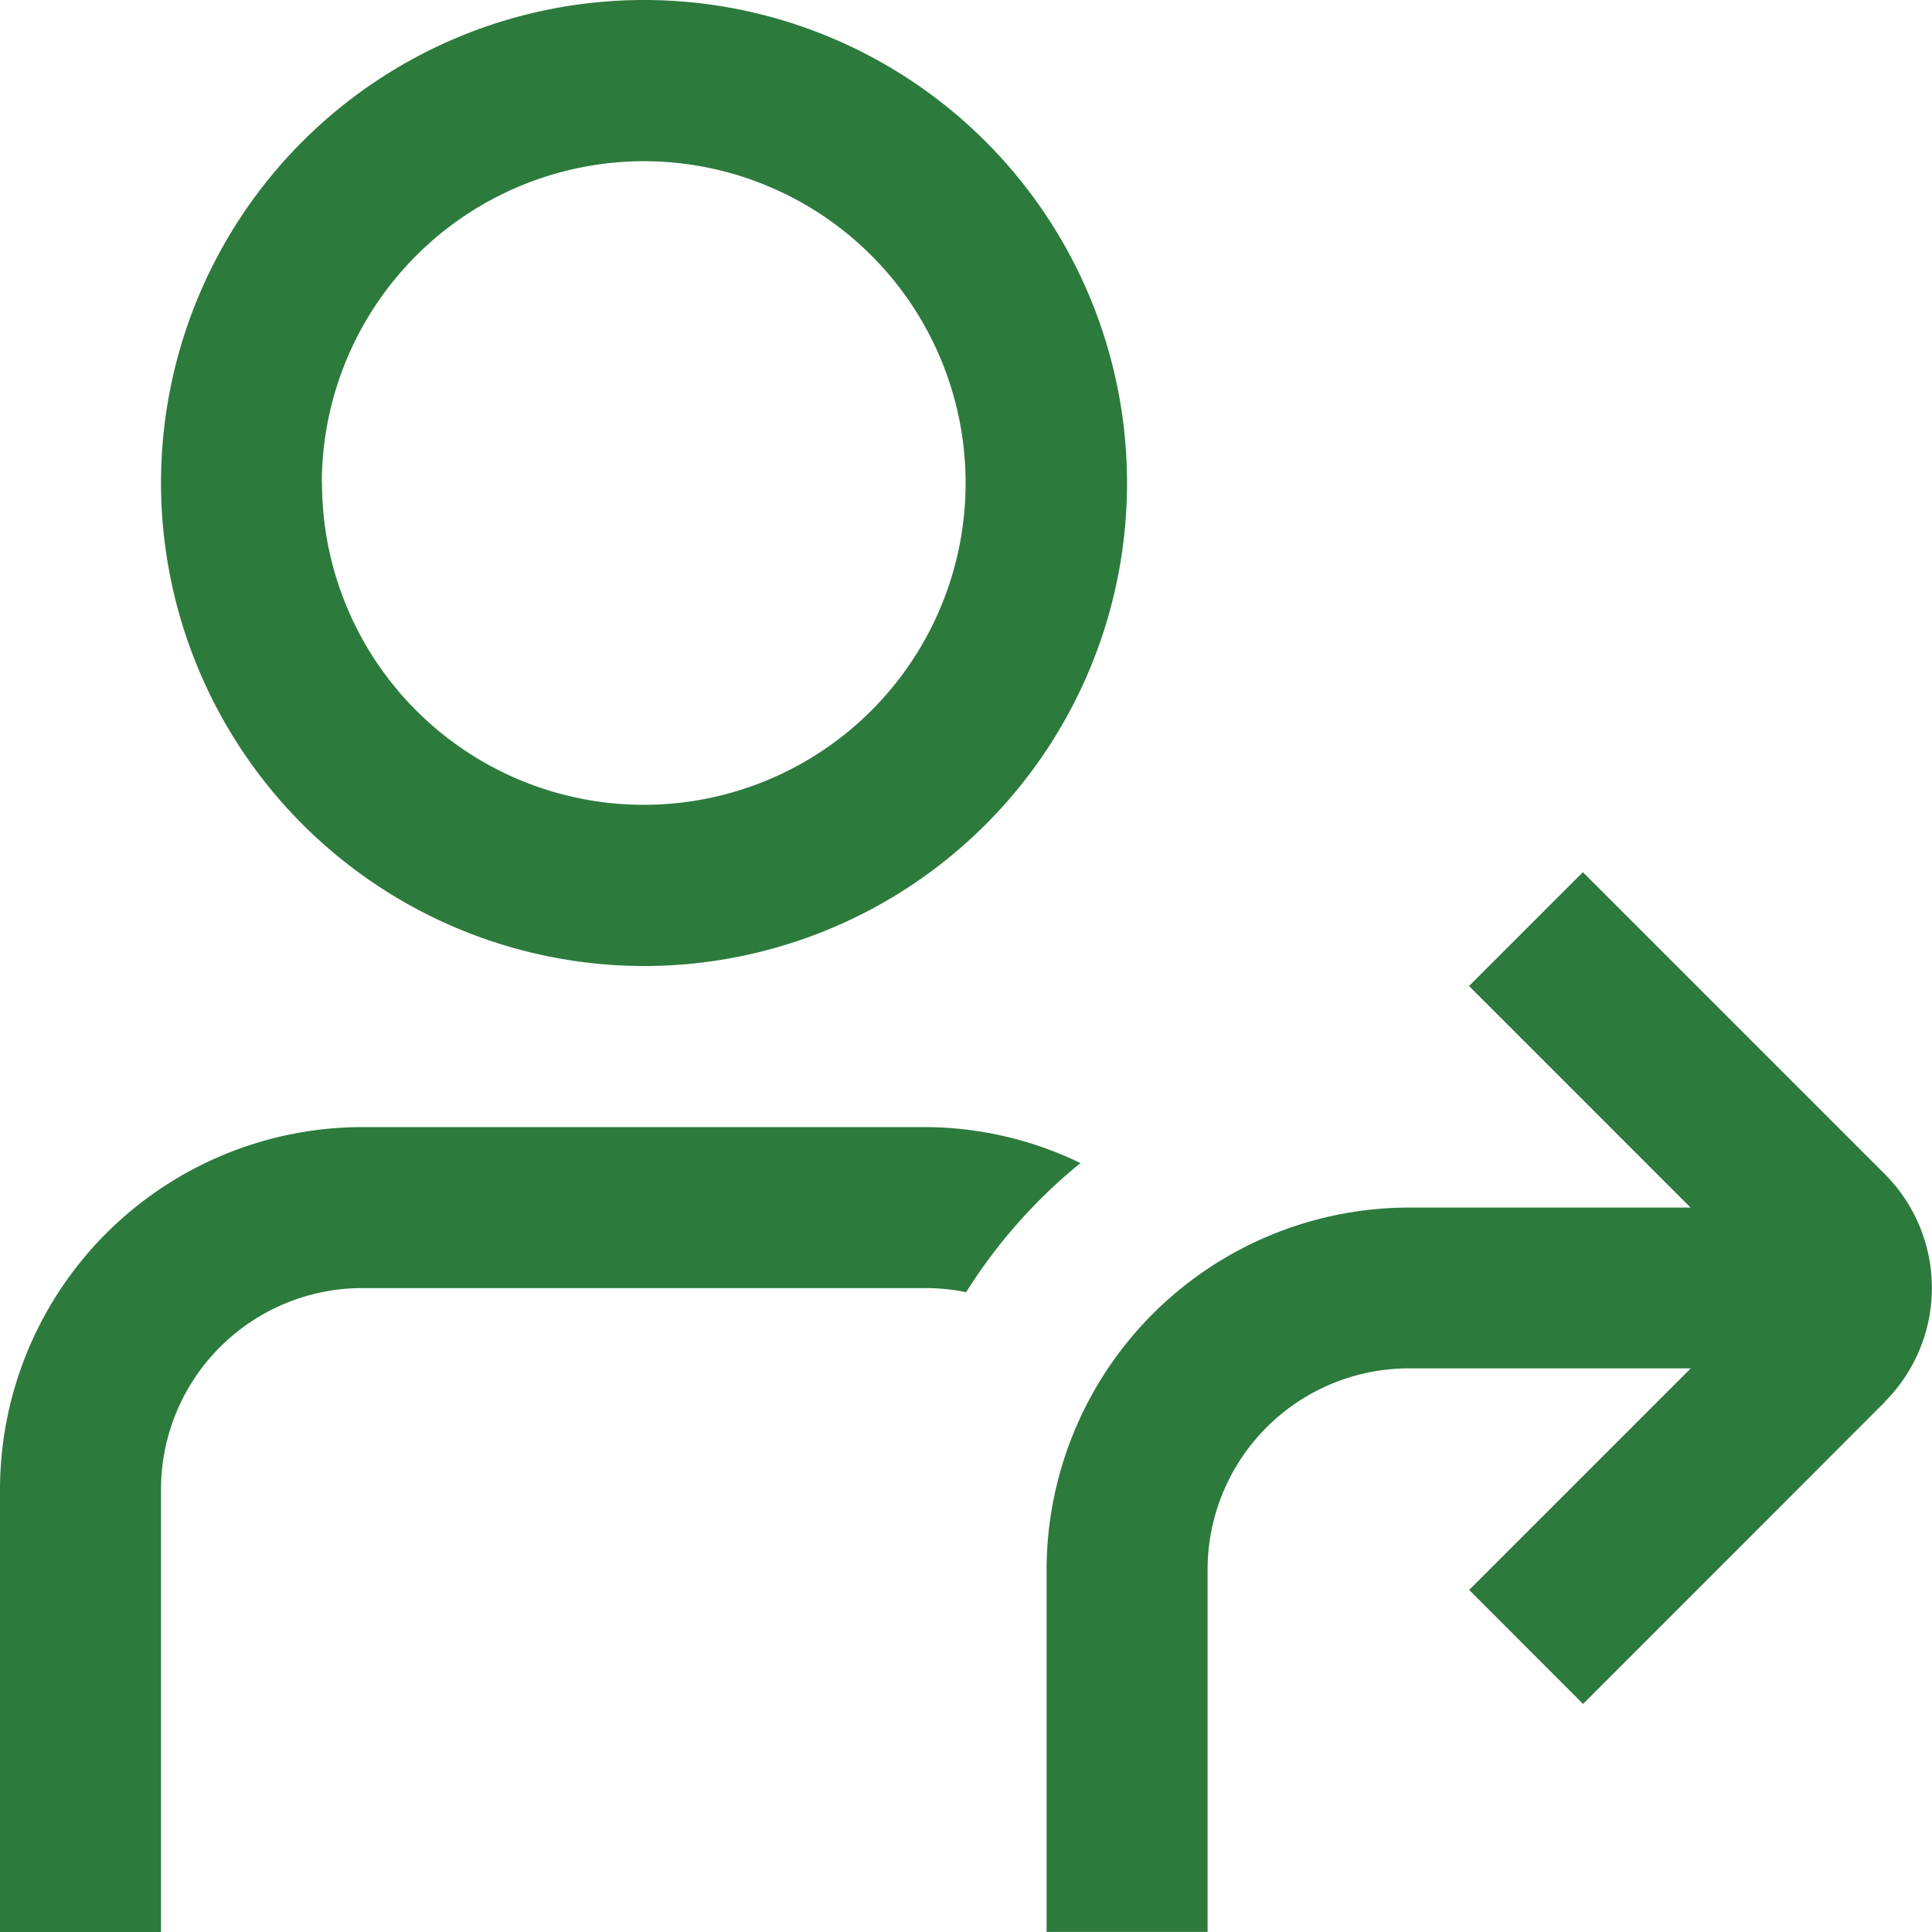
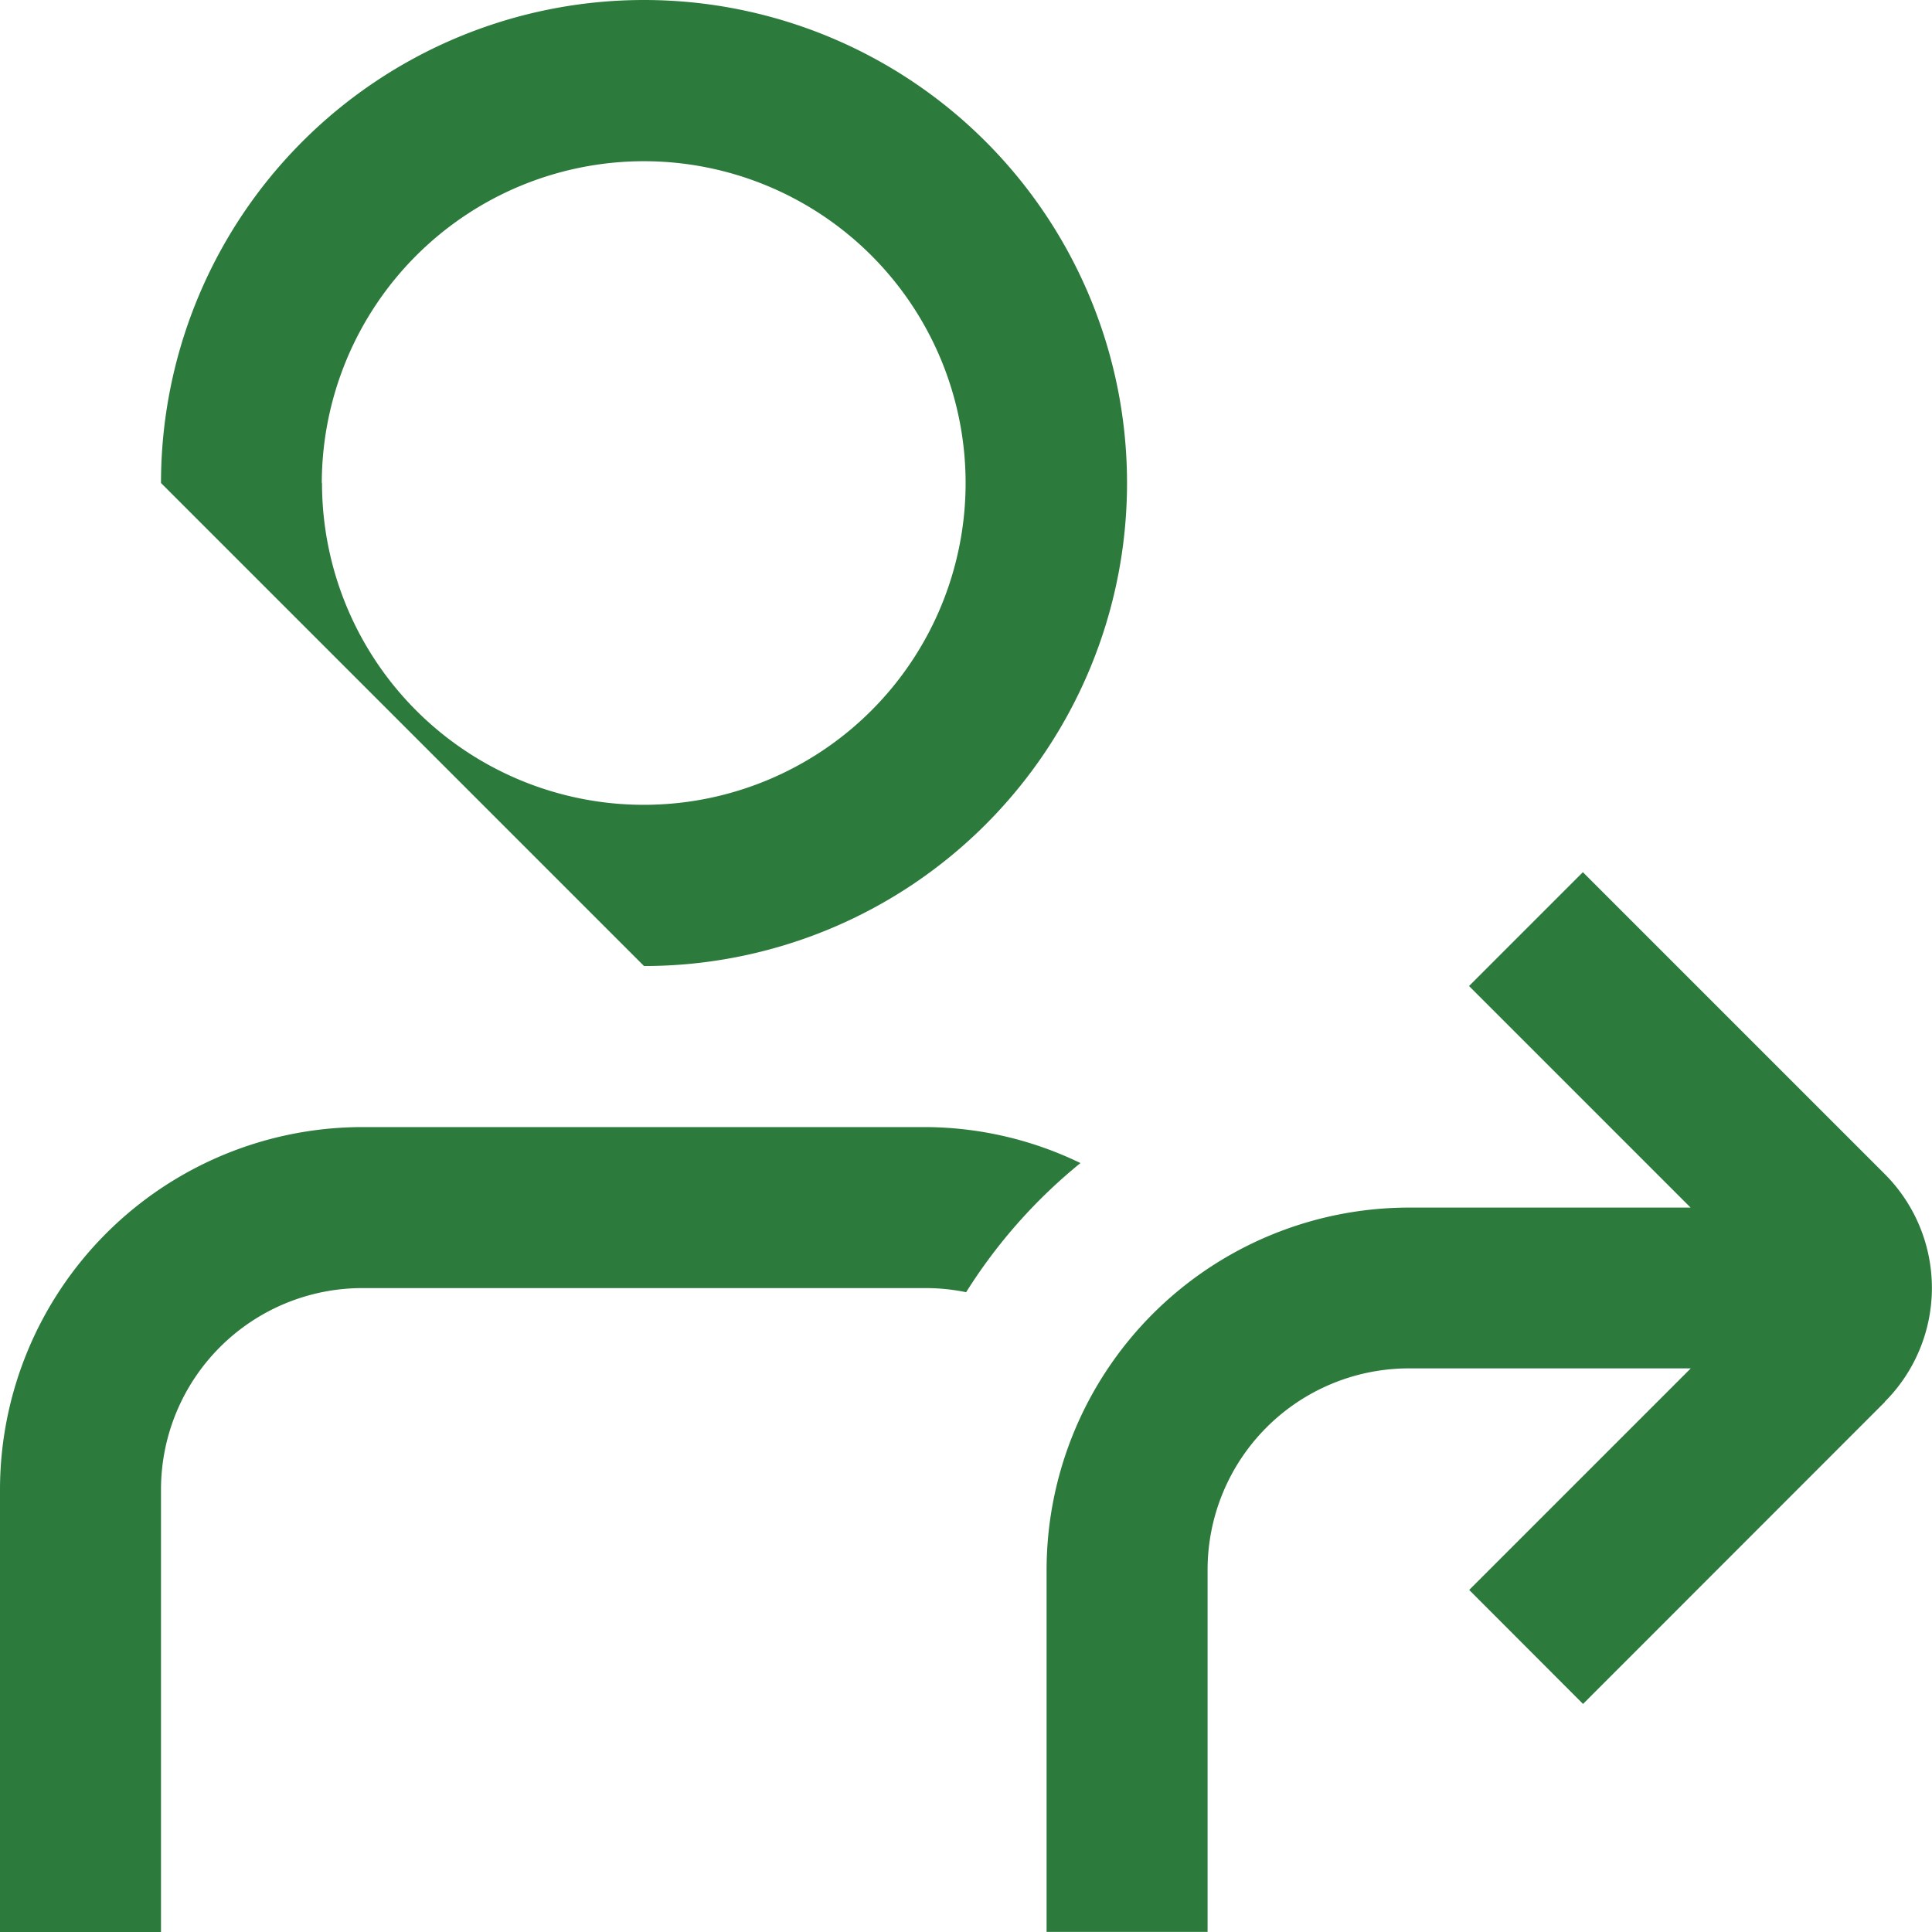
<svg xmlns="http://www.w3.org/2000/svg" width="36.623" height="36.625" viewBox="0 0 36.623 36.625">
-   <path d="M35.731,26.574,30.008,32.3,27.85,30.139l4.2-4.2H26.706a3.818,3.818,0,0,0-3.815,3.815v6.867H19.839V29.758a6.876,6.876,0,0,1,6.867-6.867h5.341l-4.2-4.2,2.158-2.158,5.723,5.723a3.054,3.054,0,0,1,0,4.316ZM3.052,9.156a9.156,9.156,0,1,1,9.156,9.156A9.165,9.165,0,0,1,3.052,9.156Zm3.052,0a6.1,6.1,0,1,0,6.1-6.1A6.11,6.11,0,0,0,6.1,9.156ZM17.549,21.365H6.867A6.876,6.876,0,0,0,0,28.232v8.393H3.052V28.232a3.818,3.818,0,0,1,3.815-3.815H17.549a3.821,3.821,0,0,1,.765.078,10.028,10.028,0,0,1,2.167-2.448,6.8,6.8,0,0,0-2.93-.682Z" fill="#2d7a3d" />
+   <path d="M35.731,26.574,30.008,32.3,27.85,30.139l4.2-4.2H26.706a3.818,3.818,0,0,0-3.815,3.815v6.867H19.839V29.758a6.876,6.876,0,0,1,6.867-6.867h5.341l-4.2-4.2,2.158-2.158,5.723,5.723a3.054,3.054,0,0,1,0,4.316ZM3.052,9.156a9.156,9.156,0,1,1,9.156,9.156Zm3.052,0a6.1,6.1,0,1,0,6.1-6.1A6.11,6.11,0,0,0,6.1,9.156ZM17.549,21.365H6.867A6.876,6.876,0,0,0,0,28.232v8.393H3.052V28.232a3.818,3.818,0,0,1,3.815-3.815H17.549a3.821,3.821,0,0,1,.765.078,10.028,10.028,0,0,1,2.167-2.448,6.8,6.8,0,0,0-2.93-.682Z" fill="#2d7a3d" />
</svg>